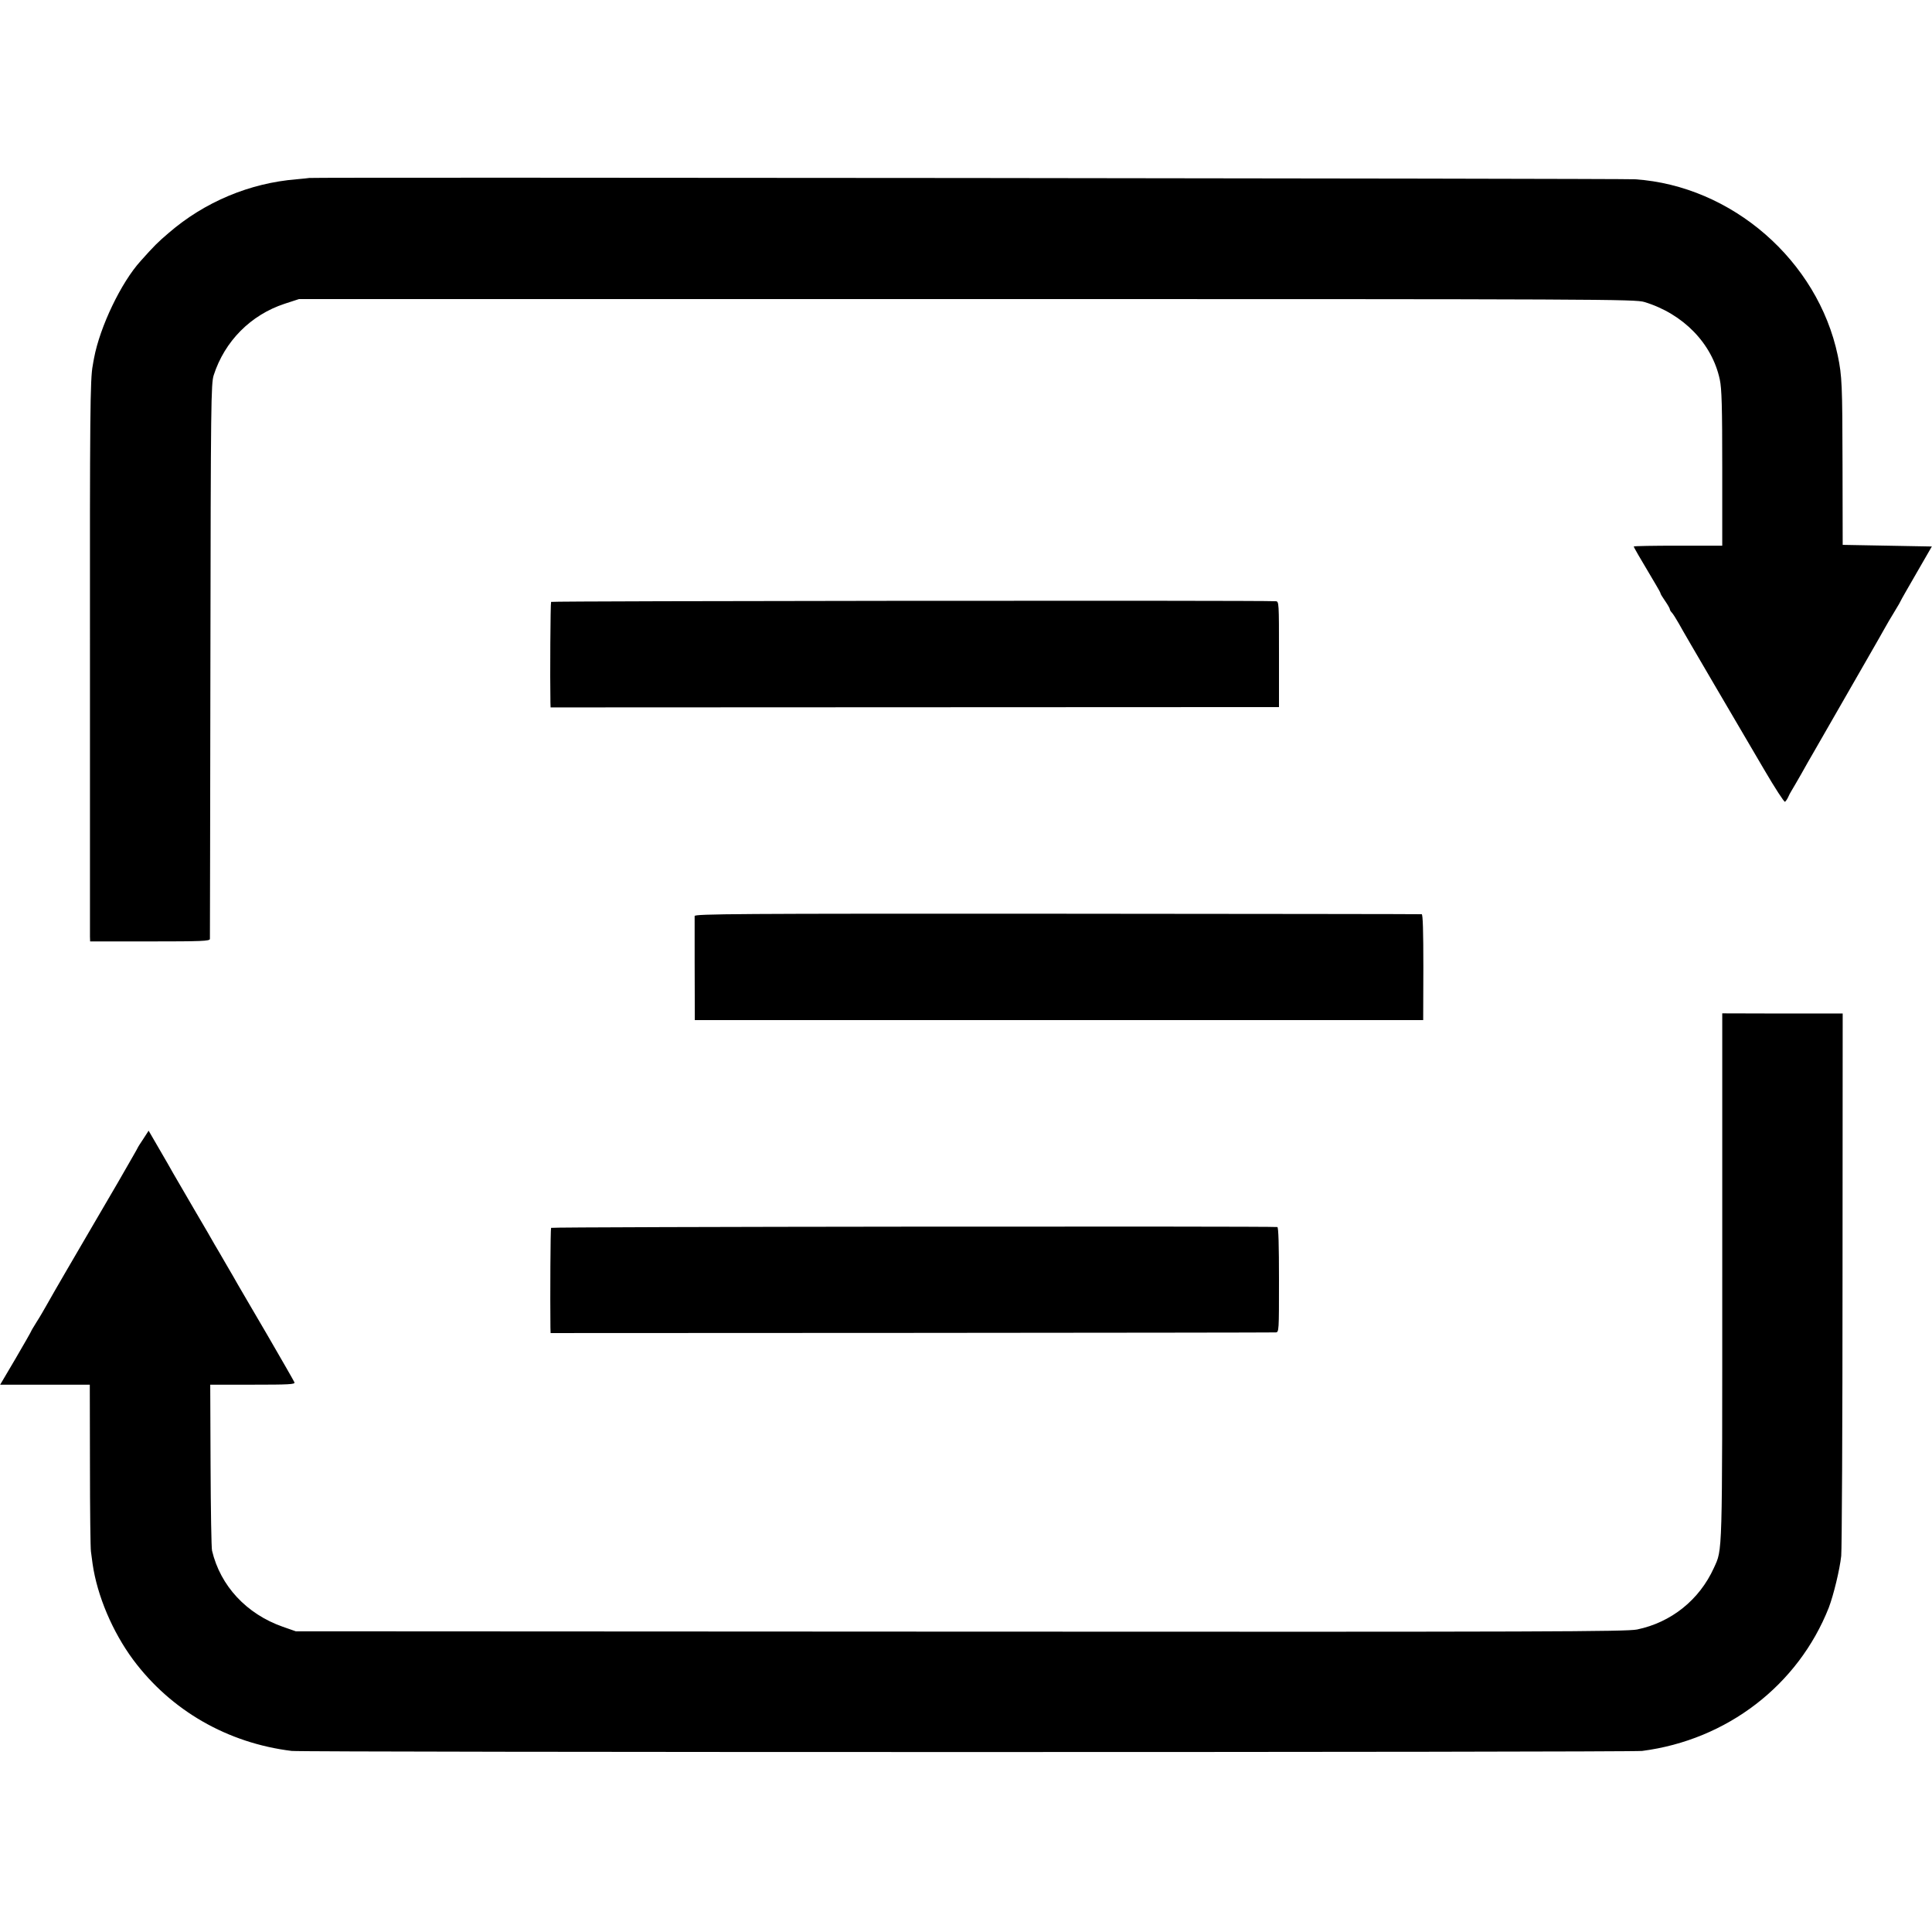
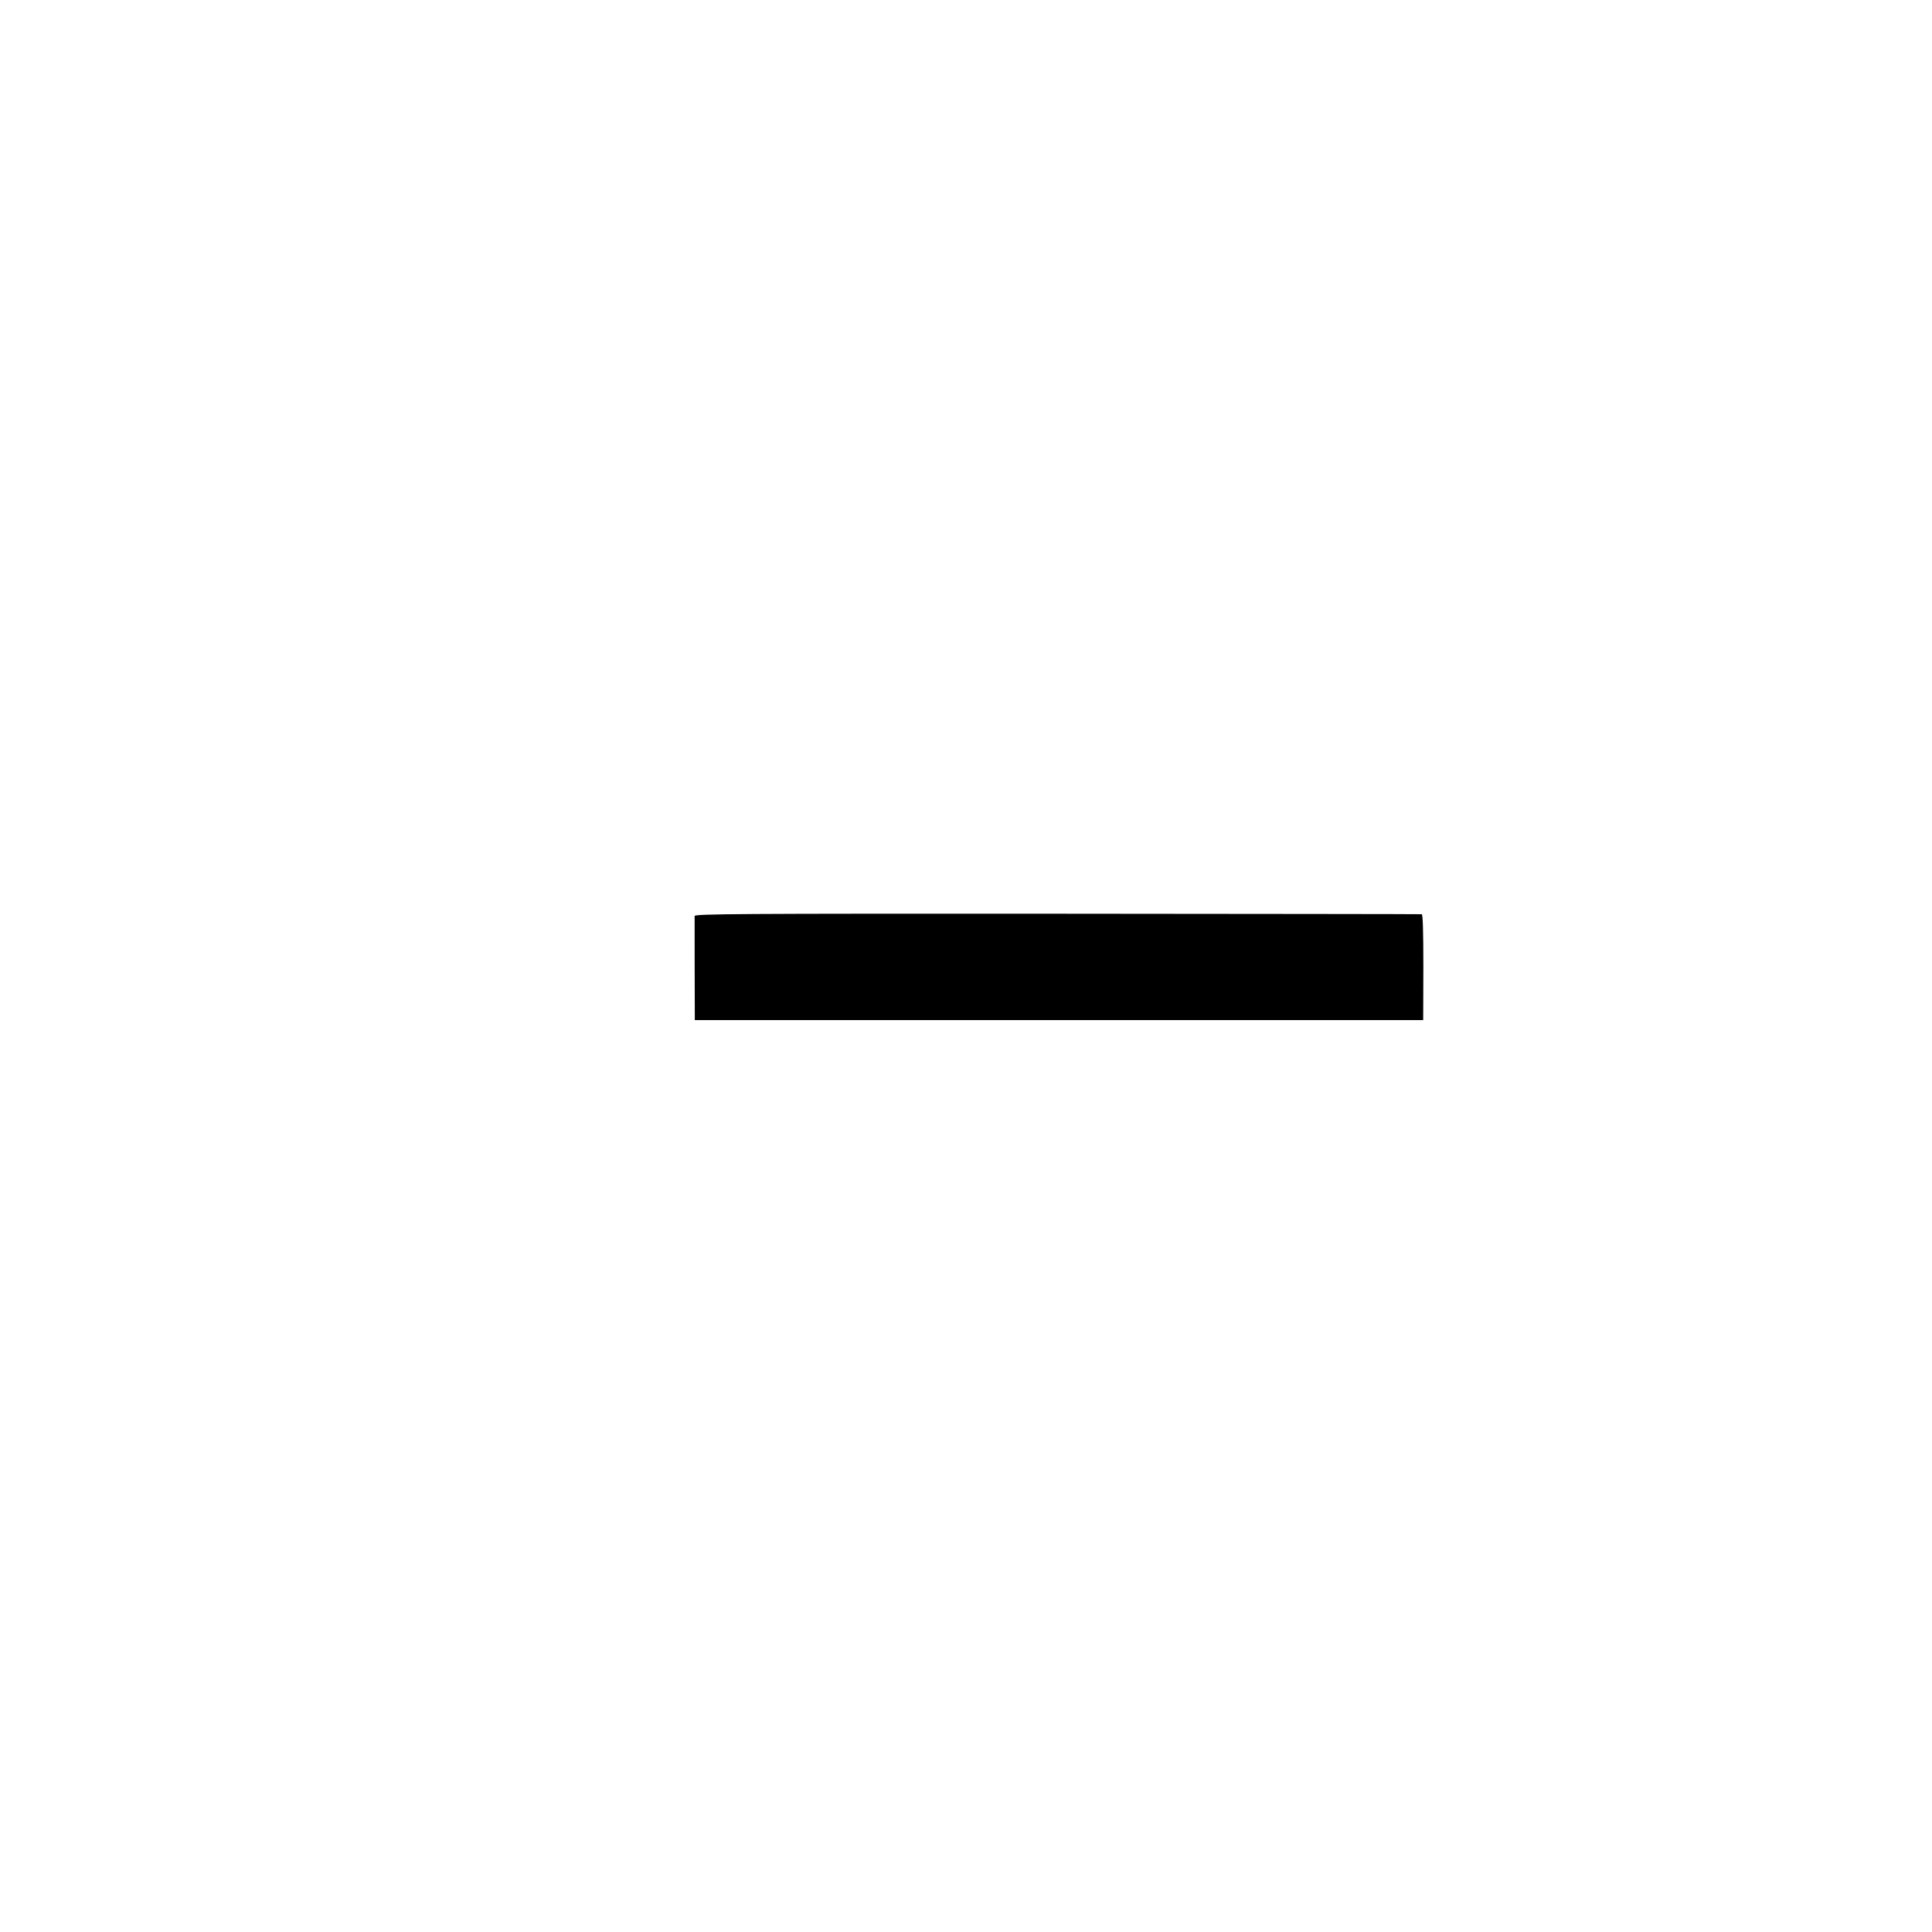
<svg xmlns="http://www.w3.org/2000/svg" version="1.0" width="1179pt" height="1179pt" viewBox="0 0 1179 1179" preserveAspectRatio="xMidYMid meet">
  <g transform="translate(0,1179) scale(0.1,-0.1)" fill="#000000" stroke="none">
-     <path d="M1887 10704 c-1 -1 -36 -4 -77 -8 -286 -23 -561 -138 -780 -327 -68 -58 -89 -79 -172 -172 -119 -131 -248 -401 -284 -592 -2 -11 -6 -31 -8 -45 -16 -80 -18 -303 -17 -1803 0 -909 0 -1665 0 -1682 l1 -30 365 0 c317 0 365 2 366 15 0 8 2 773 3 1700 2 1582 4 1688 20 1740 67 208 226 368 432 436 l89 29 4075 0 c3904 0 4078 -1 4135 -18 237 -72 413 -253 460 -473 12 -55 15 -167 15 -541 l0 -473 -270 0 c-148 0 -270 -2 -270 -5 0 -5 29 -55 136 -235 15 -25 27 -47 27 -50 -1 -3 12 -24 28 -47 16 -23 29 -46 29 -50 0 -5 5 -14 12 -21 7 -7 26 -37 43 -67 16 -30 114 -198 216 -372 103 -175 240 -409 305 -520 65 -111 122 -199 127 -196 4 3 13 15 18 26 5 12 15 31 22 42 7 11 34 58 61 105 26 47 56 99 66 116 315 549 418 727 438 764 14 25 42 74 64 109 21 34 38 64 38 66 0 2 43 77 95 167 l94 163 -272 5 -272 5 -1 490 c-1 487 -3 540 -29 665 -122 580 -646 1036 -1237 1076 -73 5 -8085 13 -8091 8z" />
-     <path d="M3363 8117 c-4 -6 -7 -462 -4 -613 l1 -31 2222 1 2223 1 0 323 c0 316 0 322 -20 323 -117 6 -4418 2 -4422 -4z" />
    <path d="M4239 6200 c0 -19 0 -554 1 -600 l0 -35 2223 0 2222 0 1 323 c0 221 -3 322 -10 323 -6 1 -1007 2 -2223 3 -1961 1 -2213 -1 -2214 -14z" />
-     <path d="M10510 4000 c0 -1730 2 -1661 -51 -1778 -89 -196 -261 -333 -469 -376 -67 -13 -536 -15 -4130 -13 l-4055 2 -80 28 c-221 78 -380 249 -431 464 -4 15 -8 250 -9 521 l-2 492 259 0 c222 0 259 2 255 14 -3 8 -78 138 -166 290 -89 151 -169 290 -180 308 -10 18 -42 74 -71 123 -29 50 -60 104 -70 120 -9 17 -65 113 -125 215 -59 102 -117 201 -128 220 -10 19 -49 86 -85 148 l-65 112 -33 -51 c-19 -28 -34 -52 -34 -54 0 -2 -55 -97 -121 -212 -67 -114 -147 -251 -177 -303 -30 -52 -93 -160 -140 -240 -47 -80 -98 -170 -115 -200 -17 -30 -45 -79 -64 -108 -18 -29 -33 -54 -33 -56 0 -2 -42 -76 -94 -165 l-95 -161 273 0 274 0 1 -492 c0 -271 3 -508 6 -526 2 -18 7 -52 10 -75 28 -195 122 -416 248 -586 231 -310 576 -508 967 -556 73 -9 8172 -9 8241 0 518 67 952 401 1139 874 29 76 67 232 76 316 4 39 8 799 8 1690 l1 1620 -367 0 -368 1 0 -1606z" />
-     <path d="M3363 4297 c-4 -6 -6 -415 -4 -607 l1 -35 2203 1 c1211 1 2211 2 2222 3 20 1 20 8 20 321 0 208 -3 321 -10 322 -43 6 -4428 2 -4432 -5z" />
  </g>
</svg>